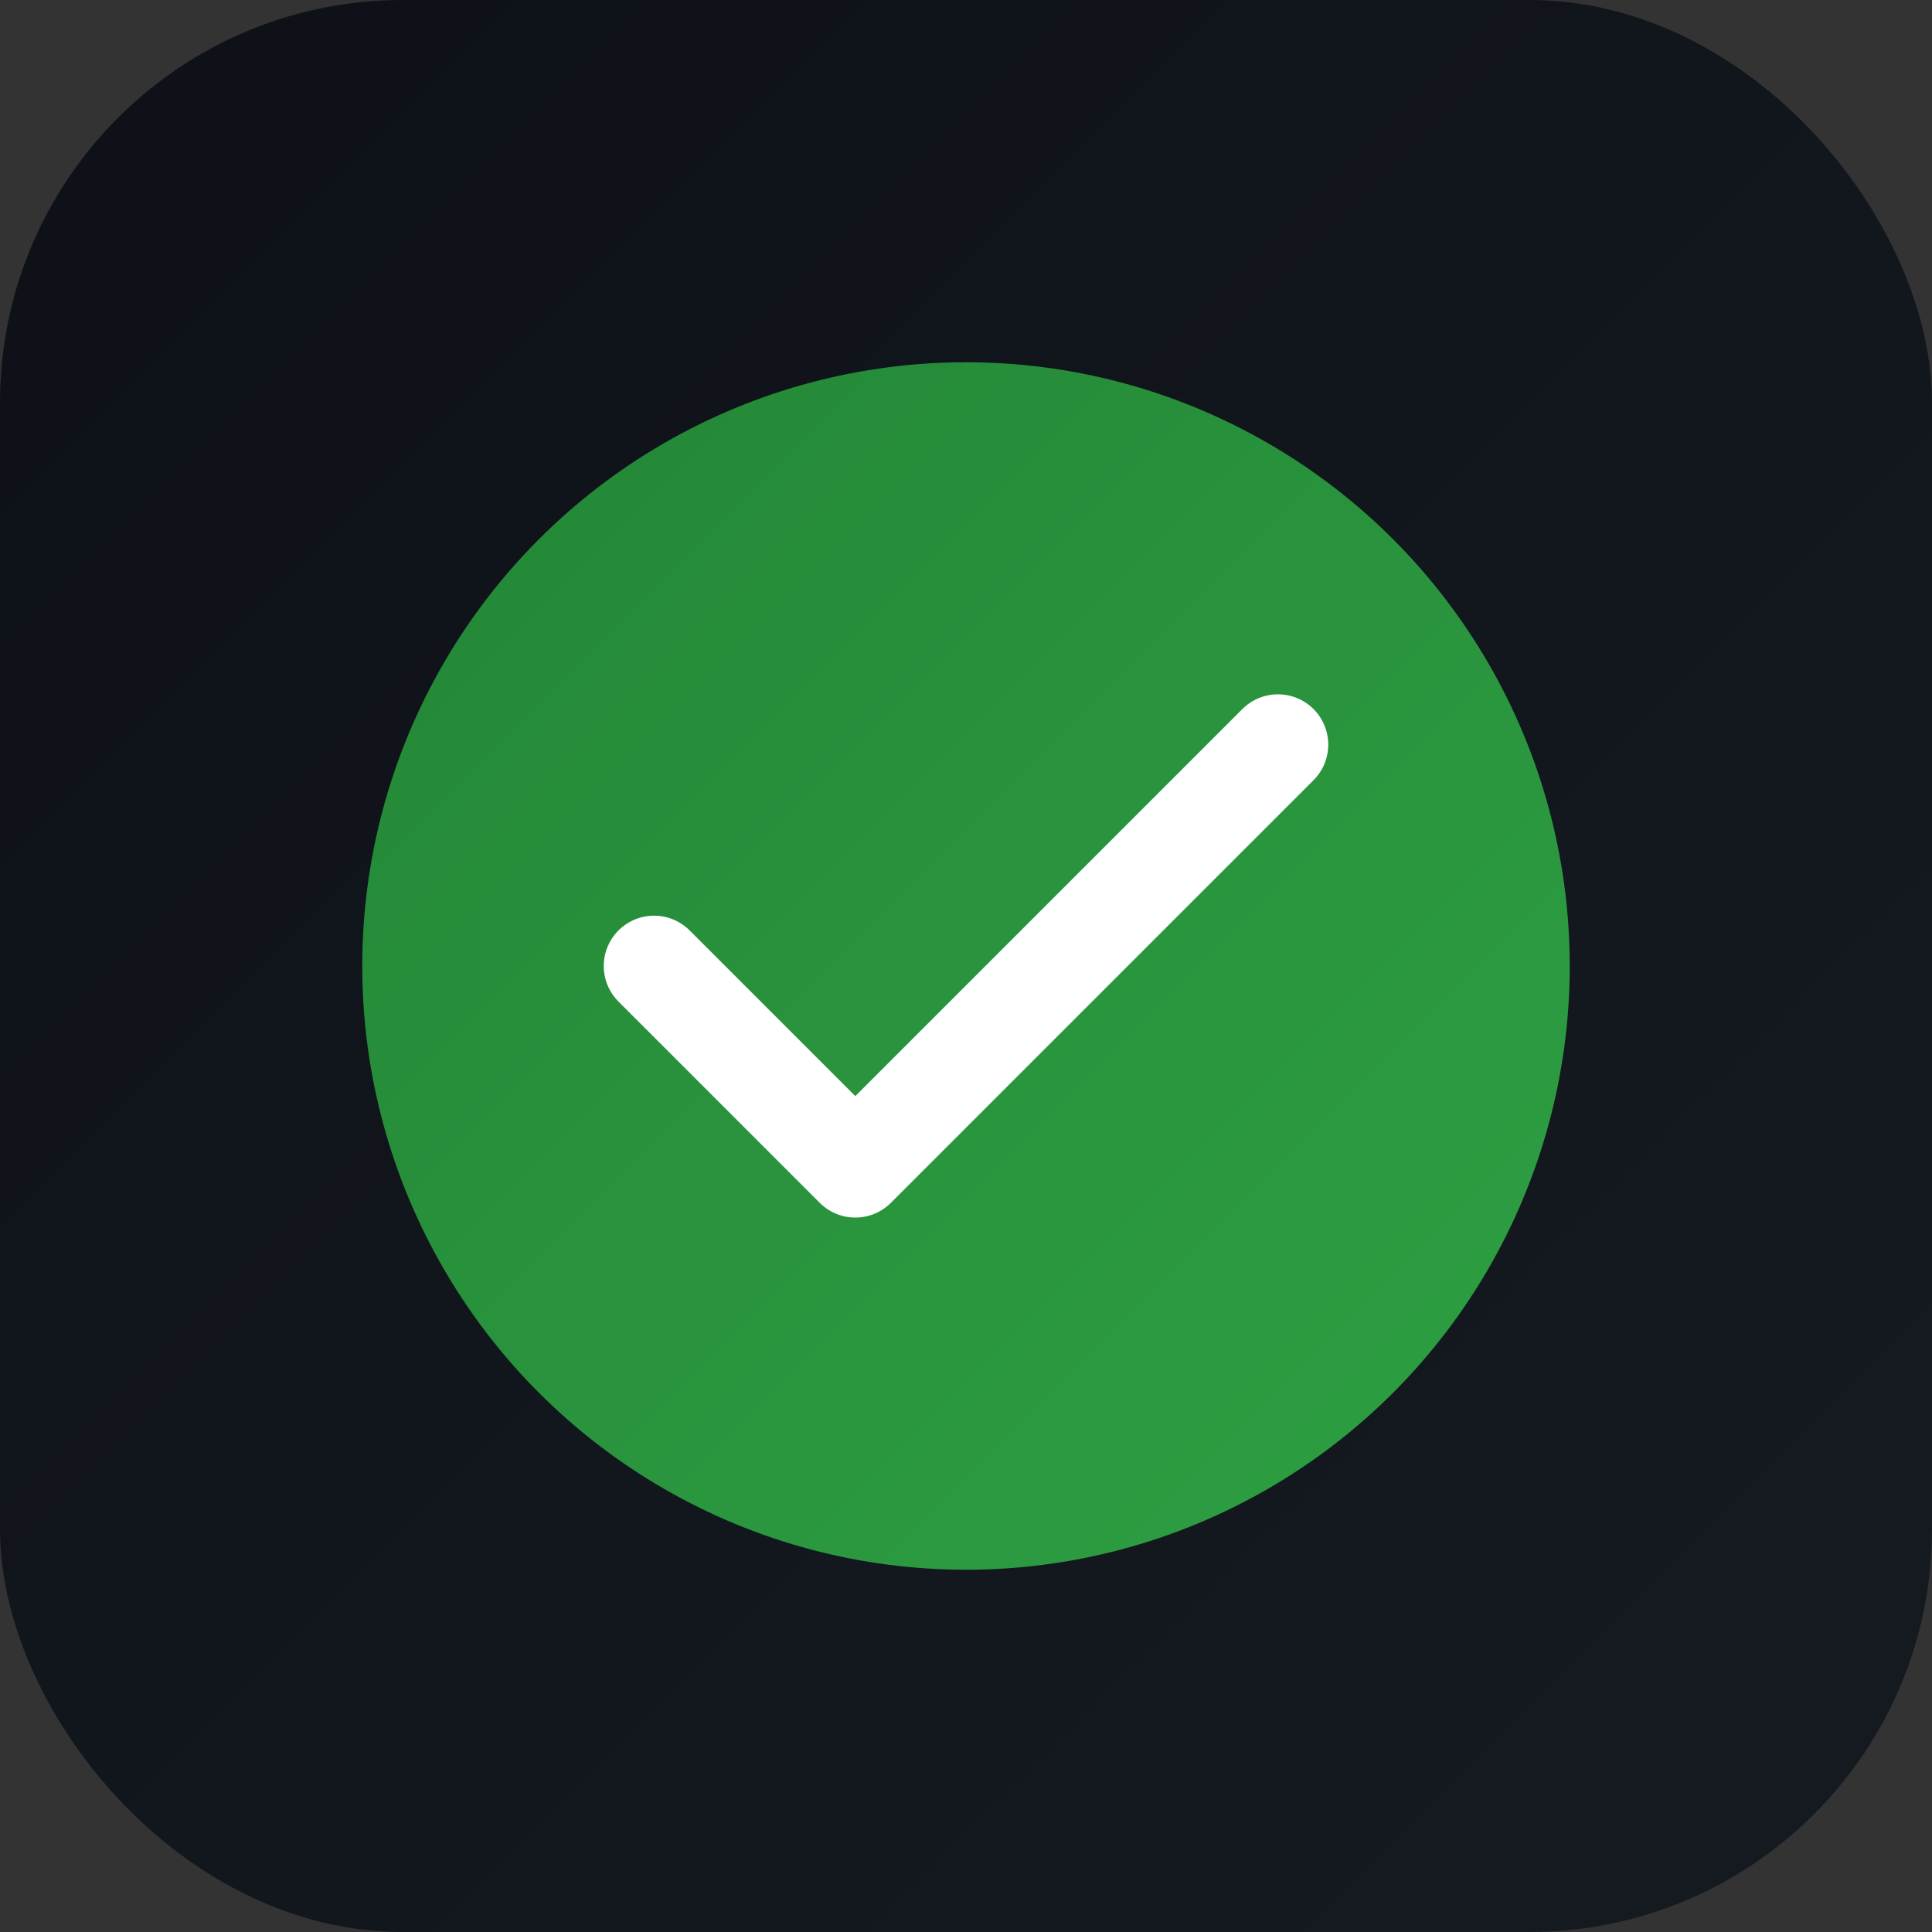
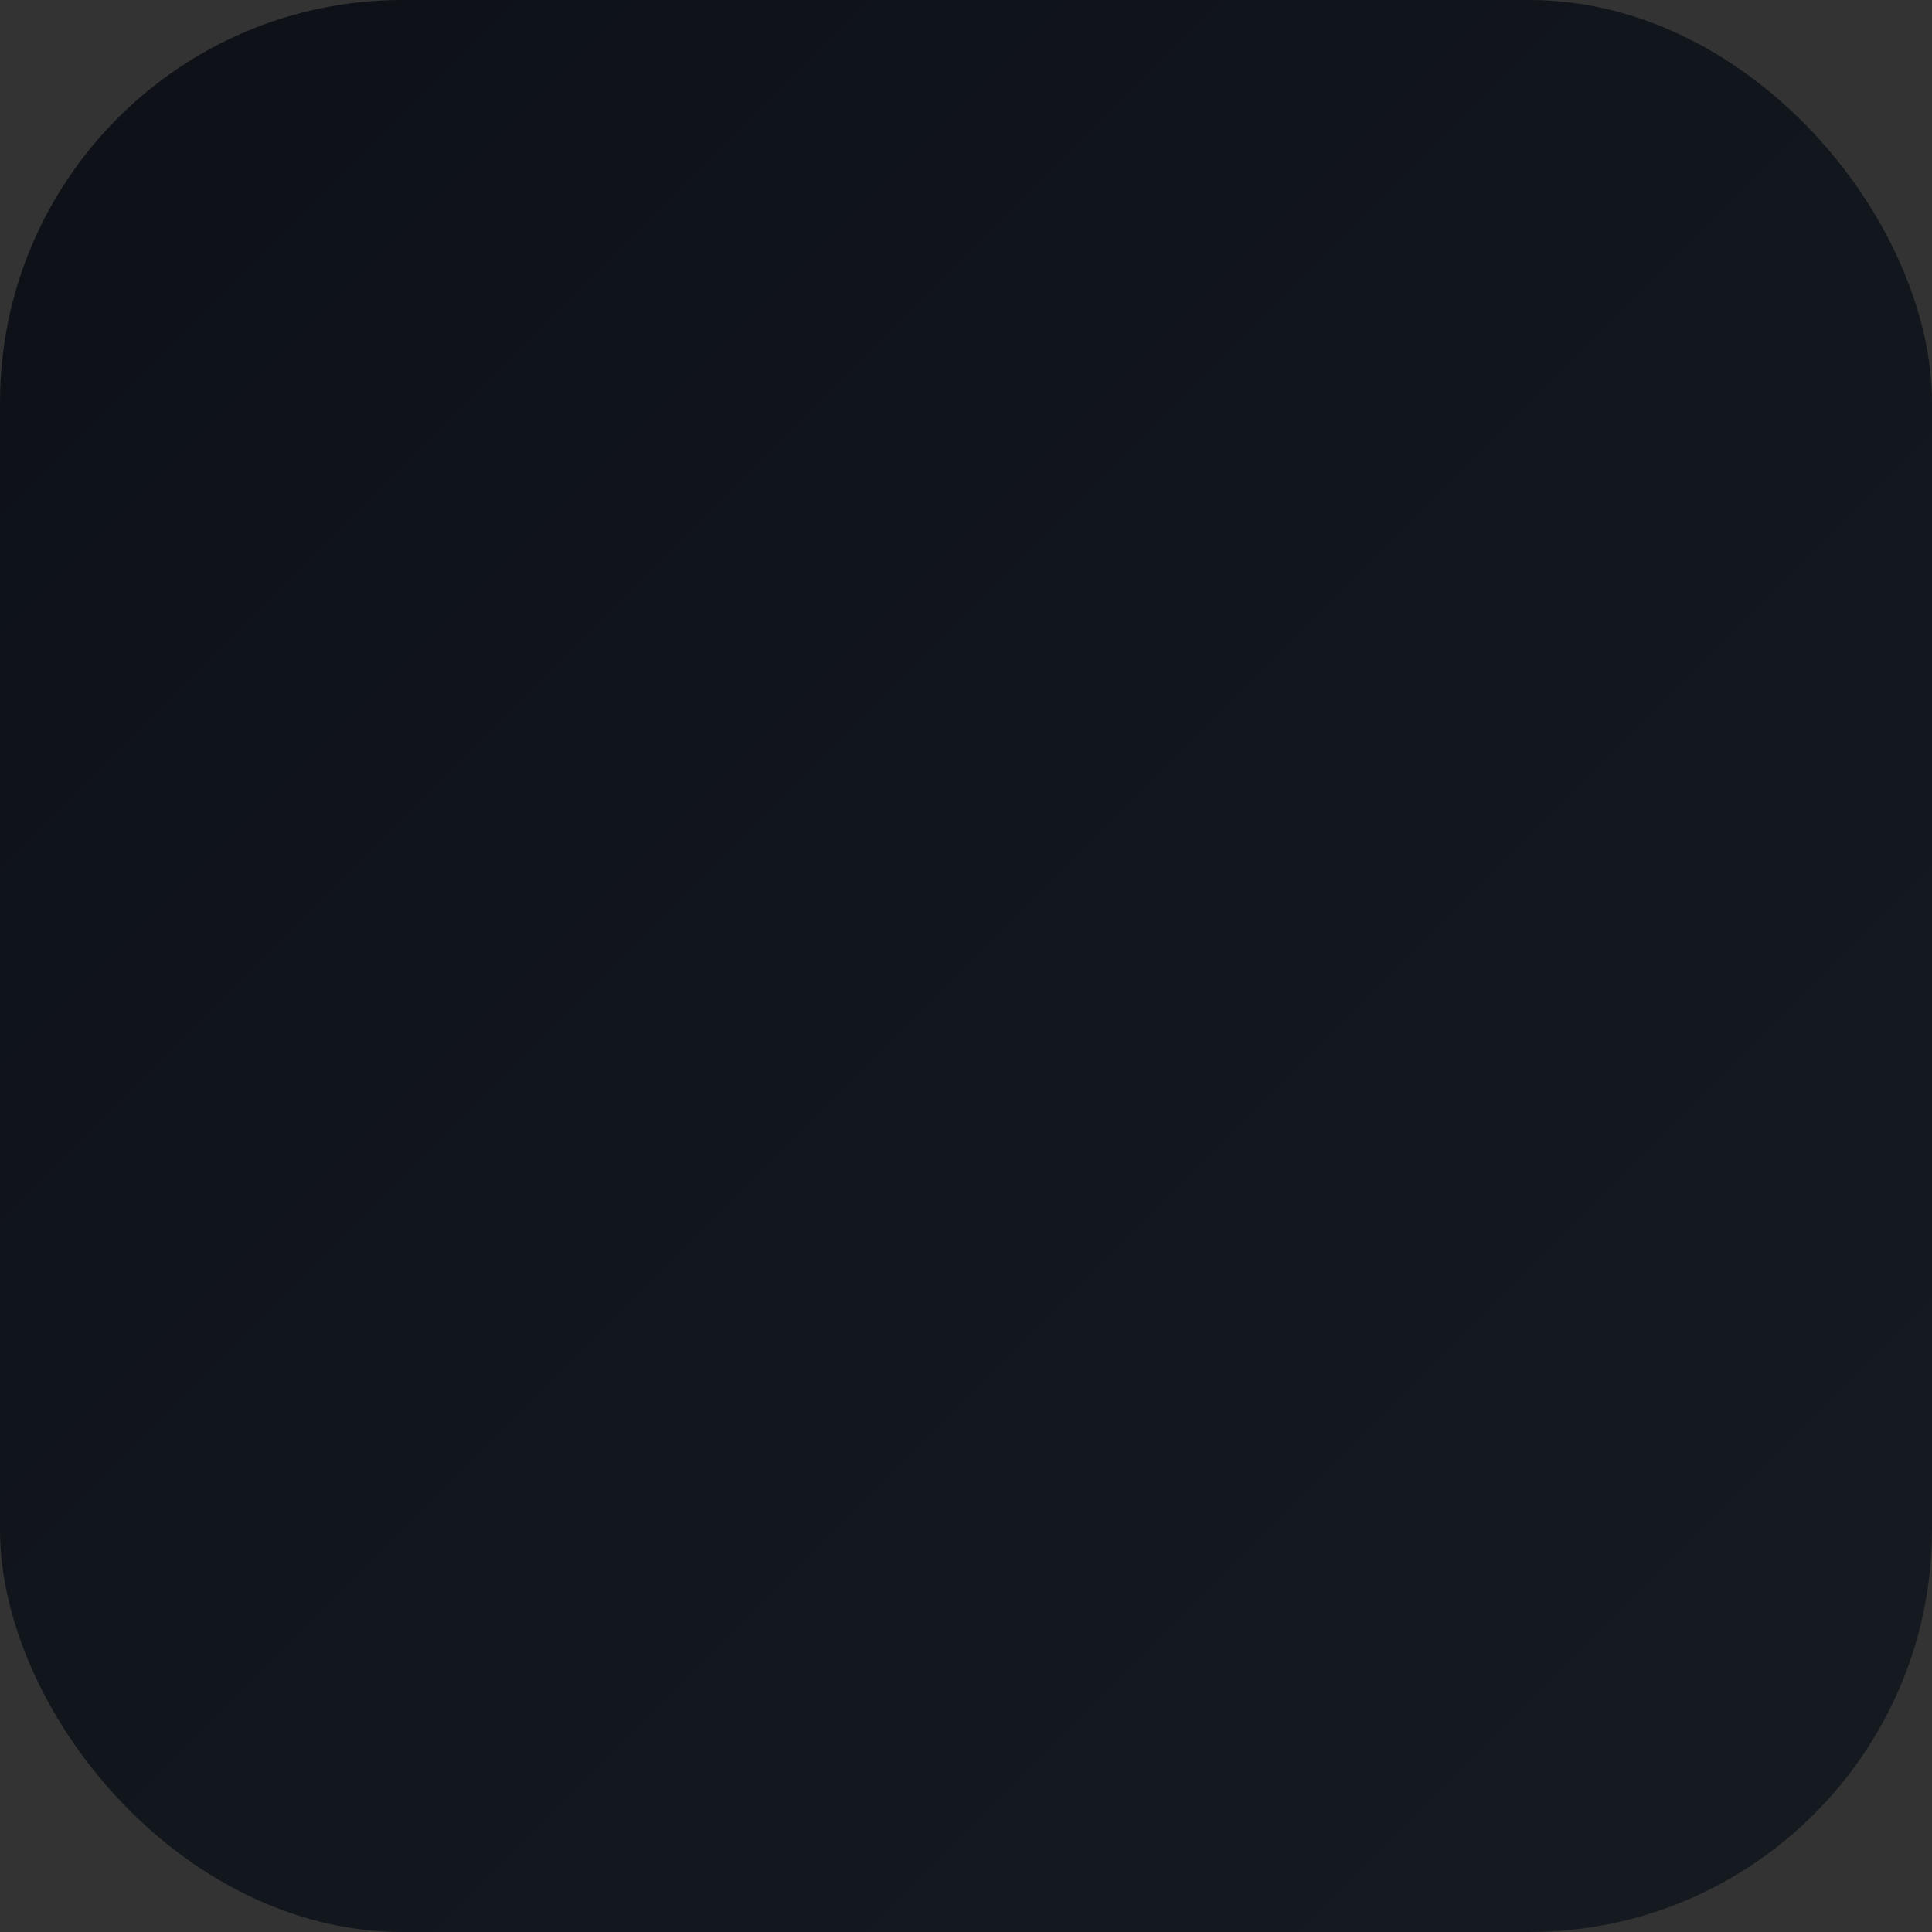
<svg xmlns="http://www.w3.org/2000/svg" viewBox="0 0 192 192" width="192" height="192">
  <rect x="0" y="0" width="192" height="192" fill="#333333" stroke="none" />
  <defs>
    <linearGradient id="bgGradient" x1="0%" y1="0%" x2="100%" y2="100%">
      <stop offset="0%" style="stop-color:#0d1117" />
      <stop offset="100%" style="stop-color:#161b22" />
    </linearGradient>
    <linearGradient id="checkGradient" x1="0%" y1="0%" x2="100%" y2="100%">
      <stop offset="0%" style="stop-color:#238636" />
      <stop offset="100%" style="stop-color:#2ea043" />
    </linearGradient>
  </defs>
  <rect width="192" height="192" rx="40" fill="url(#bgGradient)" />
-   <circle cx="96" cy="96" r="60" fill="url(#checkGradient)" />
-   <path d="M65 96 L85 116 L127 74" stroke="white" stroke-width="10" fill="none" stroke-linecap="round" stroke-linejoin="round" />
</svg>